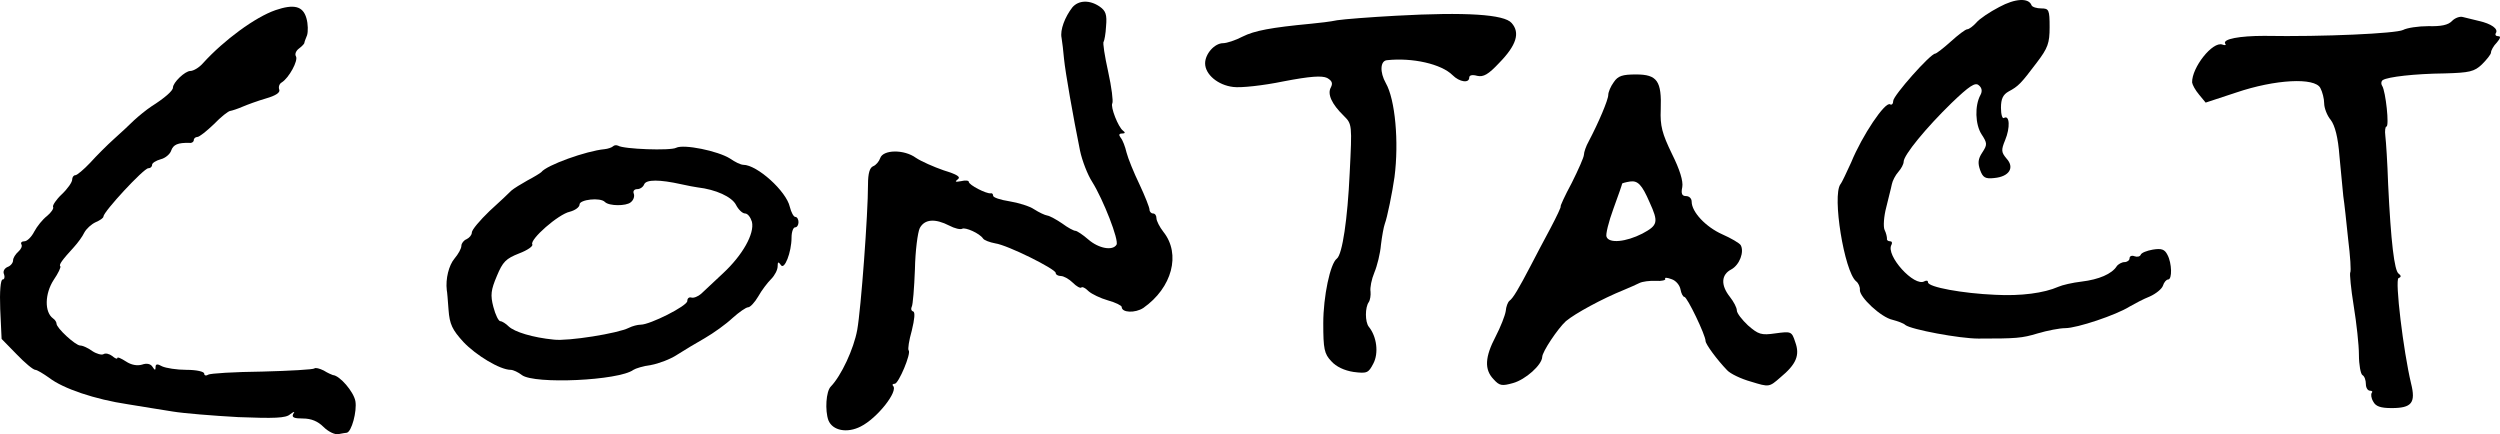
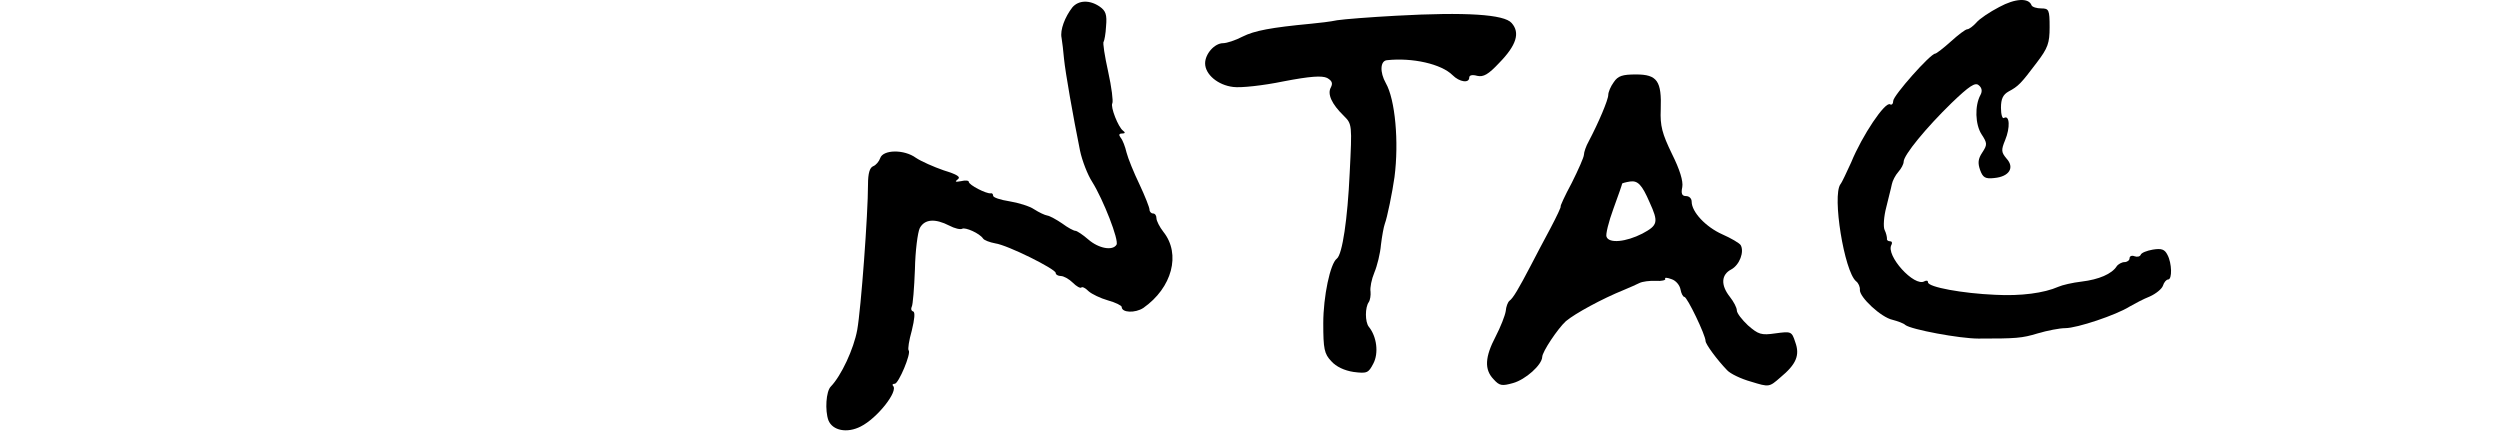
<svg xmlns="http://www.w3.org/2000/svg" xmlns:ns1="http://sodipodi.sourceforge.net/DTD/sodipodi-0.dtd" xmlns:ns2="http://www.inkscape.org/namespaces/inkscape" version="1.0" width="719.355pt" height="124.95pt" viewBox="0 0 719.355 124.95" preserveAspectRatio="xMidYMid meet" id="svg891" ns1:docname="contact.svg" ns2:version="1.0beta2 (2b71d25, 2019-12-03)">
  <defs id="defs895" />
  <ns1:namedview pagecolor="#ffffff" bordercolor="#666666" ns2:document-rotation="0" borderopacity="1" objecttolerance="10" gridtolerance="10" guidetolerance="10" ns2:pageopacity="0" ns2:pageshadow="2" ns2:window-width="1680" ns2:window-height="784" id="namedview893" showgrid="false" fit-margin-top="0" fit-margin-left="0" fit-margin-right="0" fit-margin-bottom="0" ns2:pagecheckerboard="true" ns2:zoom="0.99127182" ns2:cx="522.5917" ns2:cy="33.996983" ns2:window-x="0" ns2:window-y="0" ns2:window-maximized="0" ns2:current-layer="svg891" />
  <g transform="matrix(0.1,0,0,-0.1,-44.238,356.422)" fill="#000000" stroke="none" id="g889">
    <path d="m 6195,3544 c -27,-14 -57,-34 -66,-45 -9,-10 -21,-19 -26,-19 -5,0 -26,-16 -47,-35 -21,-19 -42,-35 -45,-35 -14,0 -121,-121 -121,-136 0,-8 -4,-13 -9,-10 -14,9 -80,-89 -112,-167 -13,-28 -26,-57 -31,-63 -24,-33 11,-250 45,-279 7,-5 12,-17 11,-25 -1,-21 61,-79 94,-86 15,-4 32,-10 37,-15 17,-13 156,-39 210,-39 109,0 125,1 171,15 27,8 63,15 79,15 34,0 147,38 185,62 14,8 40,22 58,29 18,8 35,22 38,31 3,10 10,18 15,18 12,0 11,47 -2,71 -8,16 -17,19 -42,15 -17,-3 -33,-9 -35,-15 -2,-5 -10,-7 -18,-4 -8,3 -14,0 -14,-6 0,-6 -7,-11 -15,-11 -7,0 -18,-6 -22,-12 -14,-22 -51,-38 -101,-44 -26,-3 -56,-10 -67,-15 -41,-18 -107,-27 -182,-23 -93,4 -193,22 -193,36 0,5 -4,6 -10,3 -29,-18 -113,75 -95,105 3,6 1,10 -4,10 -6,0 -10,3 -9,8 0,4 -2,15 -7,25 -4,9 -2,39 5,65 6,26 14,55 16,66 2,10 10,26 19,36 8,9 15,22 15,29 0,19 65,98 138,169 51,49 68,60 78,51 9,-7 11,-17 5,-28 -17,-31 -15,-85 3,-113 17,-26 17,-30 2,-53 -12,-18 -13,-30 -6,-50 8,-22 15,-26 41,-23 43,4 59,30 35,56 -15,18 -16,24 -4,53 15,36 13,73 -3,64 -5,-4 -9,10 -9,29 0,26 6,38 22,47 28,15 35,22 81,83 32,42 37,56 37,102 0,50 -2,54 -24,54 -13,0 -26,4 -28,9 -8,22 -47,20 -93,-5 z" id="path875" ns2:connector-curvature="0" />
    <path d="m 3528,3543 c -21,-27 -36,-65 -31,-88 2,-11 5,-38 7,-60 4,-40 26,-165 46,-264 6,-29 22,-70 35,-90 32,-51 78,-169 70,-181 -11,-18 -51,-11 -81,15 -16,14 -33,25 -37,25 -5,0 -22,9 -38,21 -16,11 -36,22 -43,23 -7,1 -24,9 -38,18 -13,9 -46,19 -71,23 -26,4 -47,11 -47,16 0,5 -3,8 -7,7 -12,-2 -63,24 -63,33 0,4 -10,5 -22,2 -17,-3 -19,-2 -10,5 10,7 -1,14 -40,26 -29,10 -65,26 -80,36 -34,25 -95,24 -103,-1 -3,-9 -12,-20 -20,-23 -10,-4 -15,-20 -15,-53 0,-85 -20,-356 -31,-418 -10,-55 -46,-132 -76,-163 -14,-14 -17,-69 -7,-97 12,-30 54,-38 93,-18 48,24 109,102 93,117 -3,3 -1,6 5,6 11,0 48,88 40,96 -3,3 1,29 9,57 8,33 10,53 4,55 -6,2 -7,8 -4,14 3,5 7,53 9,107 1,53 8,107 14,119 14,26 44,28 85,7 15,-8 32,-12 37,-9 9,5 50,-13 60,-28 3,-5 19,-11 35,-14 36,-5 174,-74 174,-85 0,-5 7,-9 15,-9 8,0 24,-9 34,-19 11,-11 22,-17 25,-14 3,3 12,-2 21,-11 9,-8 34,-20 55,-26 22,-6 40,-15 40,-19 0,-17 39,-18 62,-3 83,58 109,155 58,219 -11,14 -20,32 -20,39 0,8 -4,14 -10,14 -5,0 -10,5 -10,11 0,6 -13,39 -29,73 -16,33 -33,75 -37,91 -4,17 -11,36 -17,43 -6,8 -5,12 4,12 9,0 10,3 3,8 -14,10 -37,69 -31,79 3,5 -2,46 -12,91 -10,45 -16,84 -13,86 2,3 6,23 7,45 3,33 -1,44 -18,56 -29,20 -61,19 -79,-2 z" id="path877" ns2:connector-curvature="0" />
-     <path d="m 1235,3535 c -58,-20 -148,-86 -208,-152 -11,-13 -28,-23 -37,-23 -15,0 -50,-33 -50,-48 0,-9 -24,-30 -62,-54 -15,-10 -37,-28 -50,-40 -13,-13 -39,-37 -58,-54 -19,-17 -50,-48 -68,-68 -19,-20 -38,-36 -43,-36 -5,0 -9,-6 -9,-13 0,-7 -13,-26 -30,-42 -16,-15 -27,-32 -25,-36 3,-4 -5,-16 -17,-26 -13,-10 -29,-30 -37,-45 -8,-16 -21,-28 -28,-28 -8,0 -12,-4 -9,-9 3,-5 -1,-14 -9,-21 -8,-7 -15,-18 -15,-25 0,-7 -7,-16 -16,-19 -9,-4 -14,-13 -10,-21 3,-8 1,-15 -4,-15 -6,0 -9,-35 -7,-85 l 4,-86 43,-44 c 24,-25 48,-45 54,-45 5,0 23,-11 40,-23 40,-31 132,-62 226,-76 41,-7 100,-16 130,-21 30,-5 115,-12 188,-16 103,-4 137,-3 149,8 12,9 15,9 9,1 -5,-10 3,-13 28,-13 24,0 43,-8 59,-24 14,-14 33,-23 43,-21 11,2 21,4 24,4 14,2 30,62 25,91 -5,27 -45,74 -65,75 -3,1 -15,6 -26,13 -12,6 -24,9 -27,6 -3,-3 -70,-7 -150,-9 -80,-1 -150,-5 -156,-9 -6,-4 -11,-2 -11,3 0,6 -22,11 -51,11 -28,0 -59,5 -70,10 -14,8 -19,7 -19,-2 0,-10 -2,-10 -9,1 -5,8 -16,11 -30,6 -14,-4 -31,-1 -46,9 -14,9 -25,14 -25,10 0,-4 -7,-1 -15,6 -8,6 -19,9 -25,5 -5,-3 -20,1 -32,9 -12,9 -28,16 -35,16 -13,0 -68,50 -68,63 0,4 -4,11 -10,15 -25,18 -24,71 2,111 13,19 21,36 19,39 -5,4 5,18 39,55 11,12 25,31 30,42 6,11 20,24 33,30 12,5 22,12 22,16 0,14 116,139 129,139 6,0 11,4 11,10 0,5 11,12 25,16 13,3 27,15 30,25 6,17 19,23 53,22 6,-1 12,3 12,8 0,5 5,9 10,9 6,0 27,17 48,37 20,21 42,38 47,38 6,1 21,6 35,12 14,6 44,17 68,24 28,8 41,17 38,25 -3,8 0,17 7,21 21,13 48,63 41,75 -4,6 0,16 8,22 8,6 15,13 16,16 0,3 4,13 8,23 3,10 3,32 -2,49 -10,35 -36,41 -89,23 z" id="path879" ns2:connector-curvature="0" />
    <path d="m 4460,3519 c -74,-4 -151,-10 -170,-13 -19,-4 -53,-8 -75,-10 -116,-11 -163,-20 -197,-37 -21,-11 -46,-19 -56,-19 -25,0 -52,-31 -52,-58 0,-32 37,-63 81,-68 21,-3 86,4 144,16 78,15 111,17 126,10 14,-8 17,-15 11,-27 -11,-19 2,-48 37,-82 24,-24 24,-25 17,-165 -6,-131 -21,-234 -37,-246 -19,-14 -39,-109 -39,-186 0,-74 3,-88 23,-109 14,-16 38,-27 64,-31 39,-5 43,-3 57,24 16,30 10,78 -13,106 -11,14 -11,56 0,71 4,6 6,20 5,30 -2,11 3,36 11,55 8,19 17,55 19,80 3,25 8,52 11,60 7,18 22,92 28,135 13,101 2,223 -25,270 -18,32 -16,64 3,66 74,8 157,-11 189,-43 20,-20 48,-24 48,-7 0,7 9,9 23,5 18,-4 32,4 63,37 50,51 61,87 36,115 -21,25 -132,32 -332,21 z" id="path881" ns2:connector-curvature="0" />
-     <path d="m 7498,3504 c -11,-12 -32,-16 -68,-15 -29,0 -62,-5 -73,-11 -20,-10 -228,-20 -400,-17 -70,0 -119,-9 -112,-22 4,-5 0,-6 -8,-3 -28,10 -88,-66 -87,-109 1,-7 9,-22 20,-35 l 19,-23 88,29 c 112,38 226,44 242,13 6,-11 11,-31 11,-44 0,-13 8,-35 19,-48 12,-16 21,-50 25,-104 4,-44 9,-96 11,-115 3,-19 9,-75 14,-124 6,-49 9,-92 6,-96 -2,-3 2,-47 10,-96 8,-49 15,-112 15,-141 0,-28 5,-55 10,-58 6,-3 10,-15 10,-26 0,-10 5,-19 12,-19 6,0 8,-3 5,-6 -3,-4 -2,-15 4,-25 7,-14 21,-19 53,-19 58,0 70,15 56,71 -22,92 -47,298 -36,303 8,3 8,7 0,13 -12,9 -22,90 -30,258 -2,61 -6,122 -8,138 -2,15 0,27 3,27 9,0 -2,101 -12,117 -4,6 -3,14 2,17 15,9 90,18 178,19 71,2 85,5 107,26 14,14 26,29 26,34 0,6 7,19 17,29 10,12 12,18 4,18 -7,0 -10,4 -7,9 8,12 -13,27 -49,35 -16,4 -37,9 -45,11 -9,3 -23,-2 -32,-11 z" id="path883" ns2:connector-curvature="0" />
    <path d="m 5086,3328 c -9,-12 -16,-29 -16,-37 0,-14 -28,-80 -56,-133 -8,-14 -14,-32 -14,-39 0,-7 -16,-43 -35,-81 -20,-37 -34,-68 -32,-68 2,0 -11,-28 -29,-62 -19,-35 -44,-83 -57,-108 -35,-67 -51,-94 -61,-101 -5,-4 -10,-17 -11,-30 -2,-13 -15,-46 -29,-73 -31,-59 -33,-95 -6,-123 17,-19 24,-20 56,-11 36,10 83,52 84,75 0,15 45,82 68,103 26,22 105,65 167,90 17,7 37,16 45,20 8,4 29,7 47,6 17,-1 29,2 27,6 -3,4 5,4 18,-1 13,-4 24,-18 26,-30 2,-11 7,-21 11,-21 8,0 61,-110 61,-127 0,-9 33,-54 62,-84 9,-10 40,-25 69,-33 52,-16 52,-16 84,12 46,38 57,64 43,102 -10,31 -12,31 -57,25 -41,-6 -49,-3 -79,23 -17,16 -32,35 -32,43 0,8 -9,25 -20,39 -27,34 -25,64 4,79 24,13 38,51 27,70 -4,6 -28,20 -53,31 -47,21 -88,64 -88,94 0,9 -7,16 -16,16 -12,0 -15,7 -11,26 3,17 -7,50 -30,96 -28,58 -34,80 -32,127 3,82 -10,101 -71,101 -39,0 -52,-4 -64,-22 z m 103,-346 c 26,-57 24,-66 -21,-90 -47,-24 -96,-29 -103,-9 -3,6 6,43 20,81 14,38 25,70 25,72 0,1 10,4 23,6 22,3 34,-9 56,-60 z" id="path885" ns2:connector-curvature="0" />
-     <path d="m 2206,3143 c -3,-3 -14,-7 -24,-8 -53,-5 -167,-46 -182,-66 -3,-3 -21,-14 -40,-24 -18,-10 -39,-23 -46,-29 -6,-6 -34,-33 -63,-59 -28,-27 -51,-54 -51,-62 0,-7 -7,-15 -15,-19 -8,-3 -15,-12 -15,-19 0,-8 -9,-24 -20,-37 -16,-19 -26,-58 -22,-91 1,-3 3,-29 5,-56 3,-42 11,-58 43,-93 36,-38 105,-80 136,-80 7,0 22,-7 32,-15 36,-27 279,-16 321,15 6,4 28,11 51,14 22,4 56,17 74,29 19,12 55,34 80,48 26,15 62,41 80,58 19,17 39,31 45,31 6,0 19,14 29,31 10,18 27,40 37,50 11,11 19,27 19,37 0,13 2,14 9,4 10,-17 31,36 31,79 0,16 5,29 10,29 6,0 10,7 10,15 0,8 -4,15 -9,15 -5,0 -12,13 -16,29 -10,45 -94,121 -134,121 -7,0 -24,8 -38,18 -35,22 -133,42 -155,31 -16,-9 -152,-4 -167,6 -5,2 -11,2 -15,-2 z m 197,-109 c 18,-4 39,-8 47,-9 52,-6 98,-27 110,-50 7,-14 19,-25 26,-25 8,0 16,-11 20,-24 8,-34 -27,-96 -83,-148 -25,-24 -54,-50 -63,-59 -9,-8 -22,-13 -28,-11 -7,2 -12,-2 -12,-10 0,-14 -107,-68 -134,-68 -9,0 -24,-4 -34,-9 -31,-16 -175,-39 -216,-34 -61,6 -113,22 -130,38 -8,8 -19,15 -24,15 -5,0 -14,18 -20,41 -9,34 -7,49 10,89 17,41 26,50 64,65 24,9 41,21 38,26 -8,14 75,87 108,94 15,4 28,13 28,21 0,14 60,21 73,7 12,-12 61,-12 74,-1 8,6 12,17 9,25 -3,7 1,13 10,13 8,0 17,6 20,14 6,14 44,14 107,0 z" id="path887" ns2:connector-curvature="0" />
  </g>
</svg>